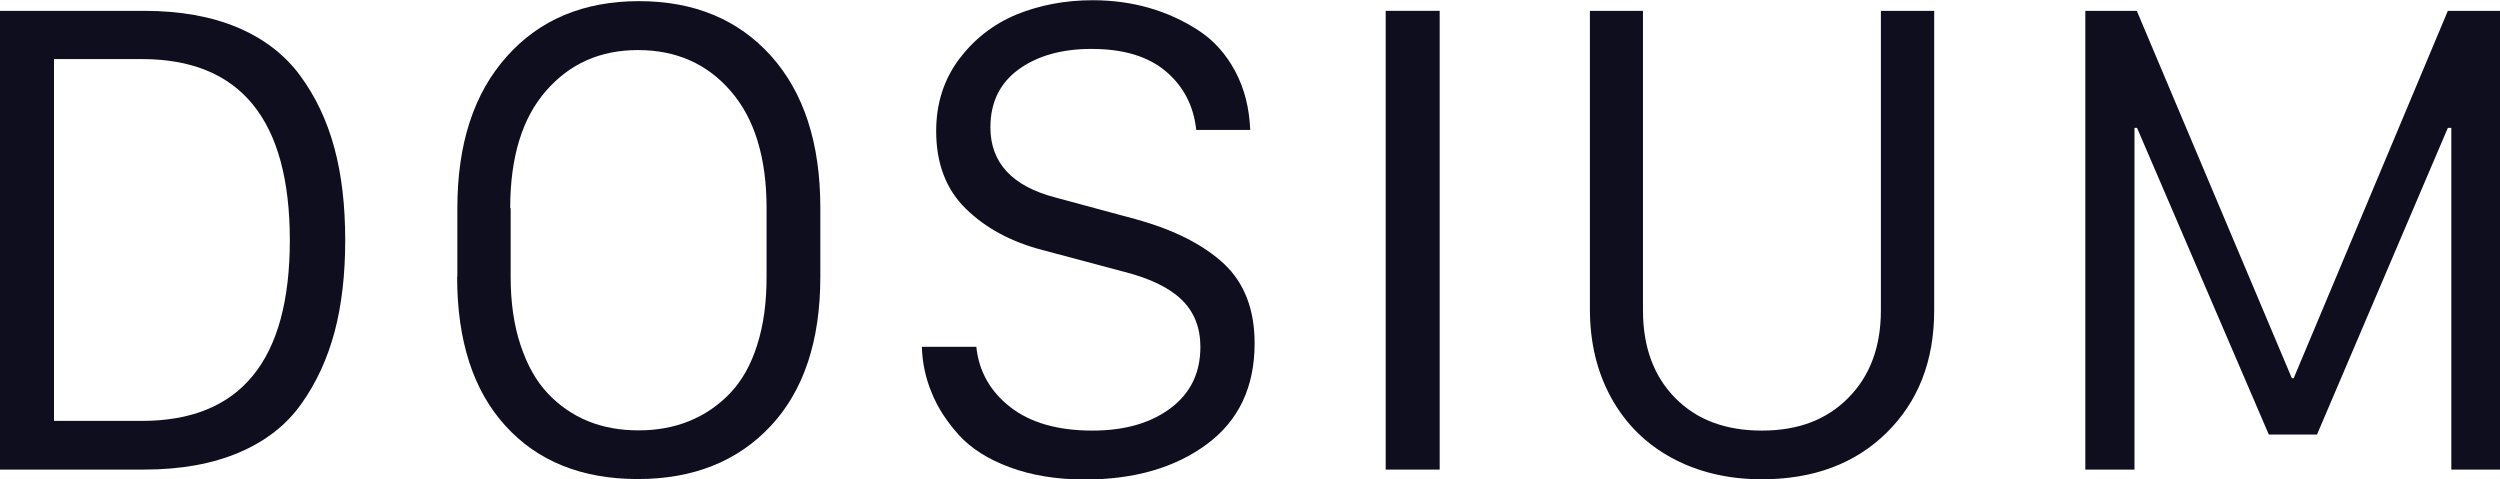
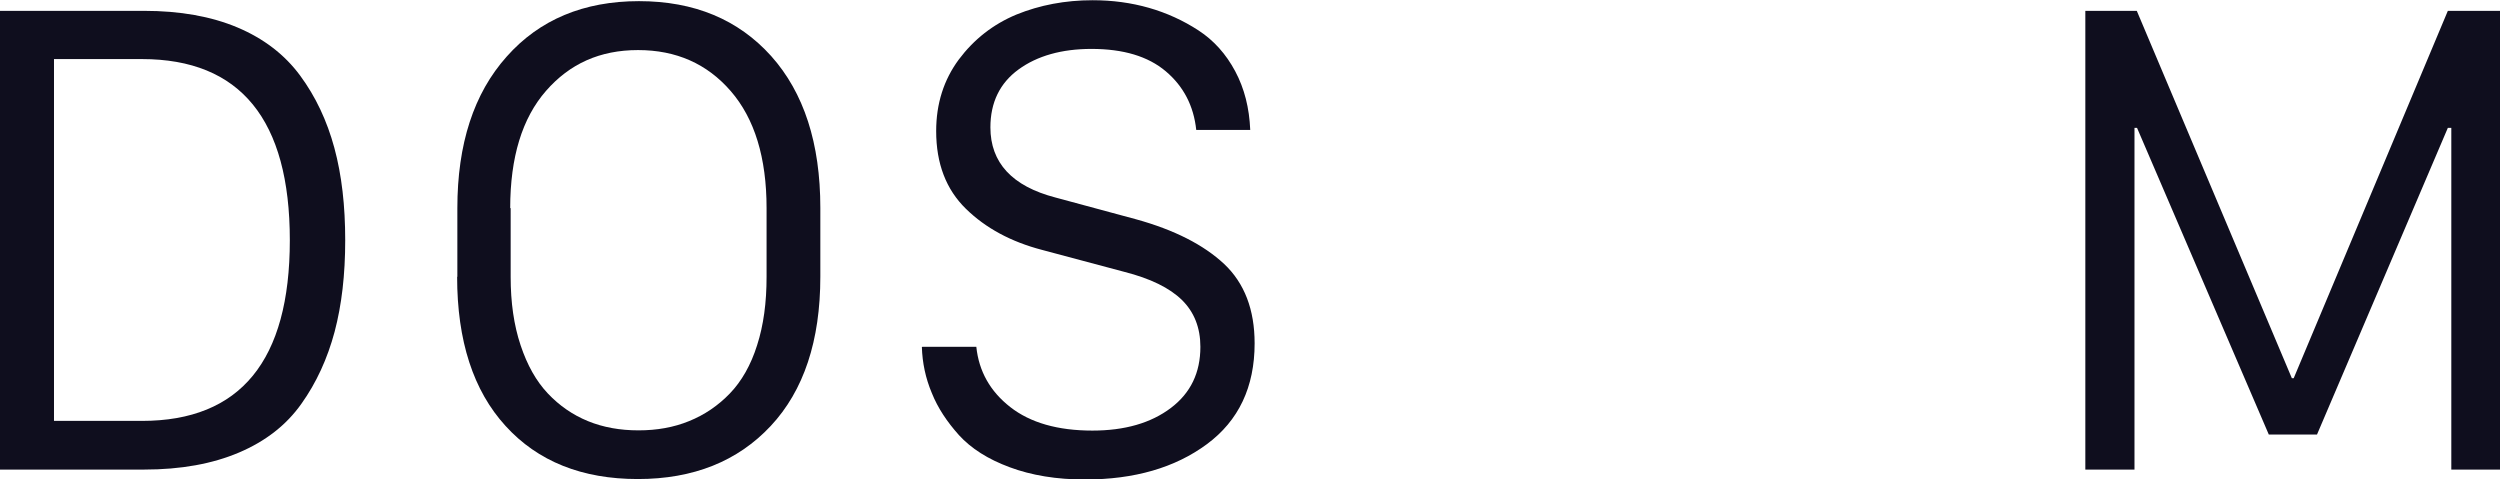
<svg xmlns="http://www.w3.org/2000/svg" id="Layer_2" data-name="Layer 2" viewBox="0 0 108.34 20.77">
  <defs>
    <style>
      .cls-1 {
        fill: #0f0e1e;
        stroke-width: 0px;
      }
    </style>
  </defs>
  <g id="Layer_1-2" data-name="Layer 1">
    <g>
      <path class="cls-1" d="M0,.47h6.24c1.56,0,2.91.24,4.05.72,1.14.48,2.05,1.18,2.72,2.09.67.91,1.16,1.95,1.48,3.13.32,1.18.47,2.51.47,4s-.15,2.8-.46,3.97c-.31,1.16-.79,2.21-1.44,3.12-.65.92-1.55,1.62-2.7,2.11-1.15.49-2.52.74-4.12.74H0V.47ZM2.34,2.56v15.68h3.81c4.27,0,6.41-2.61,6.41-7.83s-2.14-7.85-6.41-7.85h-3.81Z" />
      <path class="cls-1" d="M19.82,12v-2.98c0-2.78.71-4.97,2.14-6.57C23.38.85,25.3.05,27.69.05s4.3.79,5.73,2.38c1.42,1.59,2.13,3.78,2.13,6.58v2.98c0,2.78-.72,4.94-2.15,6.47-1.43,1.53-3.35,2.3-5.76,2.3s-4.33-.76-5.73-2.3c-1.4-1.53-2.1-3.69-2.1-6.47ZM22.13,9.02v2.98c0,1.11.14,2.09.43,2.96s.68,1.56,1.18,2.09c.5.53,1.08.93,1.74,1.2.66.27,1.39.4,2.19.4s1.53-.13,2.19-.4c.67-.27,1.26-.67,1.77-1.2.51-.53.91-1.23,1.18-2.09.28-.87.41-1.85.41-2.96v-2.98c0-2.19-.52-3.88-1.55-5.07-1.03-1.19-2.37-1.78-4.02-1.78s-2.96.59-3.99,1.77c-1.03,1.18-1.55,2.87-1.55,5.08Z" />
      <path class="cls-1" d="M39.97,15.03h2.34c.11,1.06.6,1.93,1.47,2.61.87.68,2.06,1.02,3.56,1.02,1.41,0,2.54-.33,3.4-.98.86-.65,1.28-1.53,1.28-2.65,0-.83-.27-1.51-.8-2.03-.53-.52-1.36-.93-2.5-1.22l-3.56-.95c-1.34-.35-2.44-.94-3.3-1.78s-1.29-1.96-1.29-3.37c0-1.19.33-2.22.98-3.1.66-.88,1.49-1.53,2.5-1.95,1.01-.41,2.11-.62,3.3-.62.86,0,1.67.11,2.44.33s1.49.55,2.15.98c.66.43,1.19,1.02,1.59,1.77.4.75.61,1.59.65,2.54h-2.34c-.11-1.04-.55-1.89-1.32-2.54-.77-.65-1.84-.97-3.22-.97-1.29,0-2.35.3-3.16.89s-1.22,1.43-1.22,2.51c0,1.53.94,2.55,2.82,3.04l3.48.94c1.67.46,2.94,1.11,3.83,1.94.88.83,1.32,1.98,1.32,3.44,0,1.89-.69,3.35-2.07,4.37-1.38,1.02-3.14,1.53-5.29,1.53-1.22,0-2.31-.18-3.25-.53-.95-.35-1.68-.82-2.2-1.39-.52-.58-.92-1.18-1.18-1.83-.27-.64-.41-1.31-.43-1.99Z" />
-       <path class="cls-1" d="M62.39,20.35h-2.34V.47h2.34v19.88Z" />
-       <path class="cls-1" d="M71.2.47v12.98c0,1.58.46,2.84,1.39,3.79.93.95,2.18,1.42,3.76,1.42s2.81-.47,3.75-1.42c.94-.95,1.41-2.21,1.41-3.79V.47h2.31v12.98c0,2.19-.69,3.95-2.06,5.3-1.37,1.35-3.18,2.02-5.41,2.02-1.46,0-2.76-.31-3.89-.92-1.13-.61-2.01-1.48-2.63-2.6-.62-1.12-.93-2.41-.93-3.85V.47h2.3Z" />
      <path class="cls-1" d="M92.5,20.35h-2.13V.47h2.23l6.72,15.92h.08L106.08.47h2.26v19.88h-2.11V5.54h-.15l-5.67,13.29h-2.09l-5.71-13.29h-.11v14.81Z" />
    </g>
  </g>
</svg>